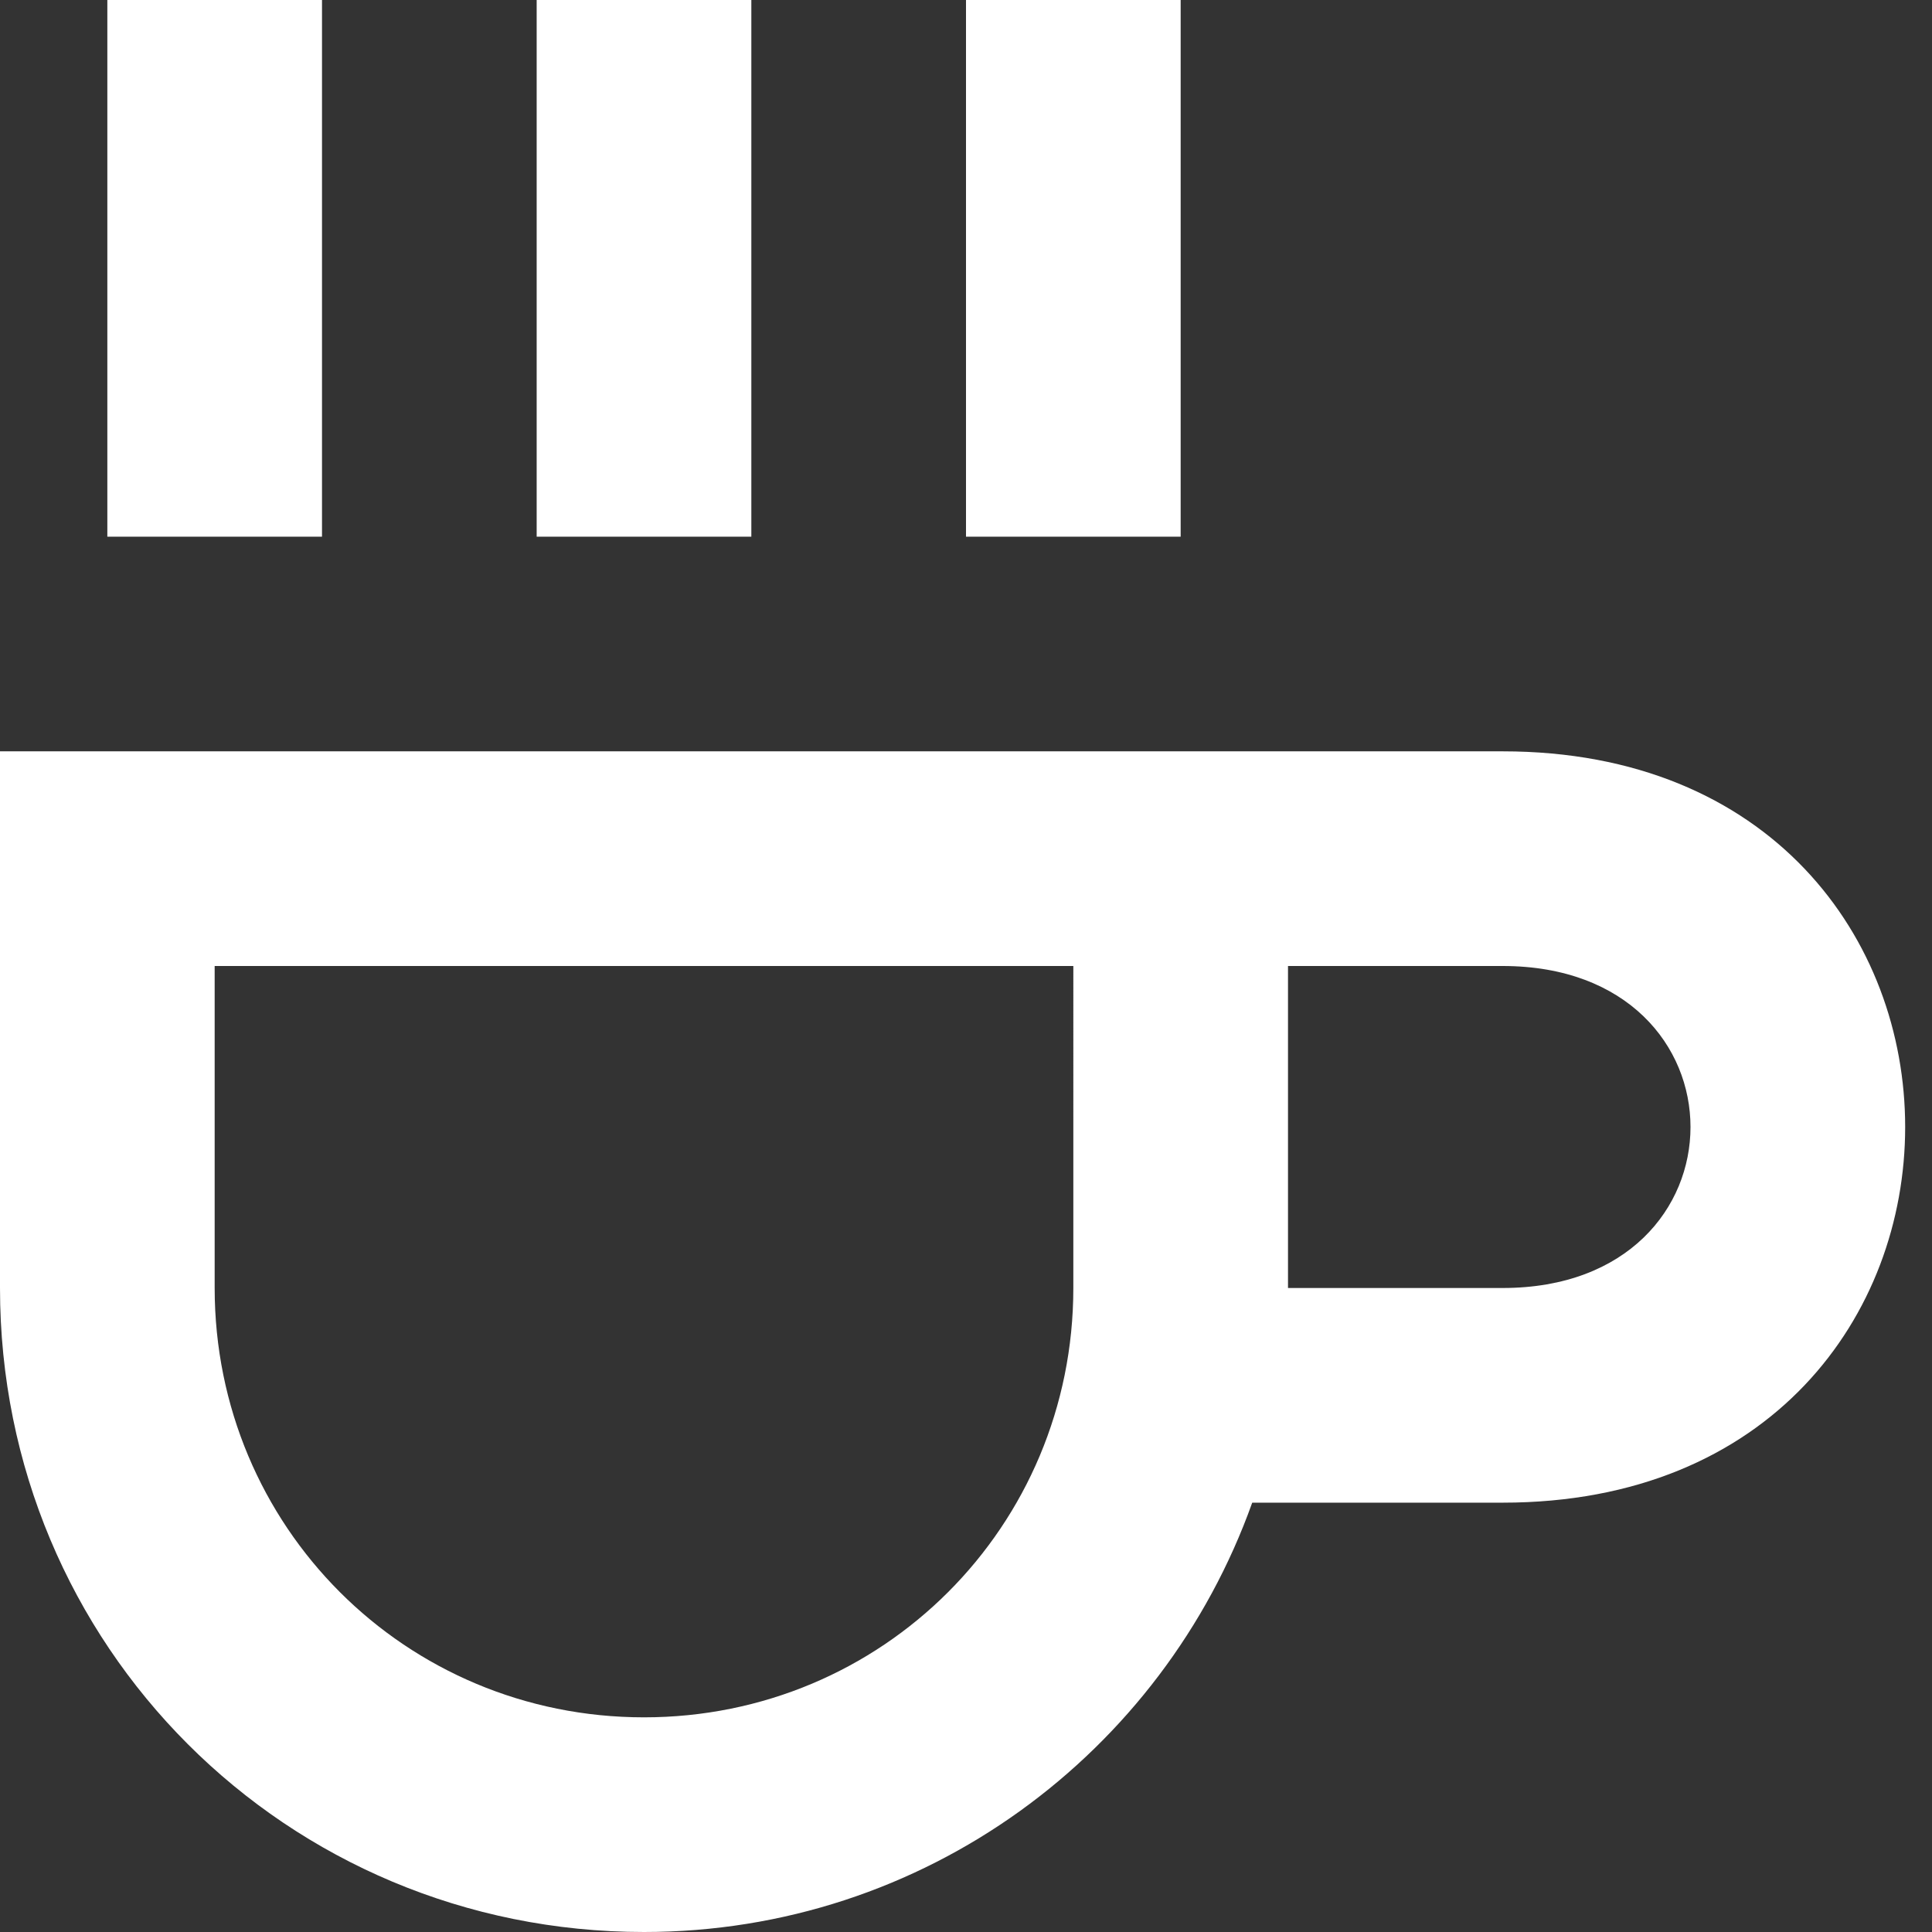
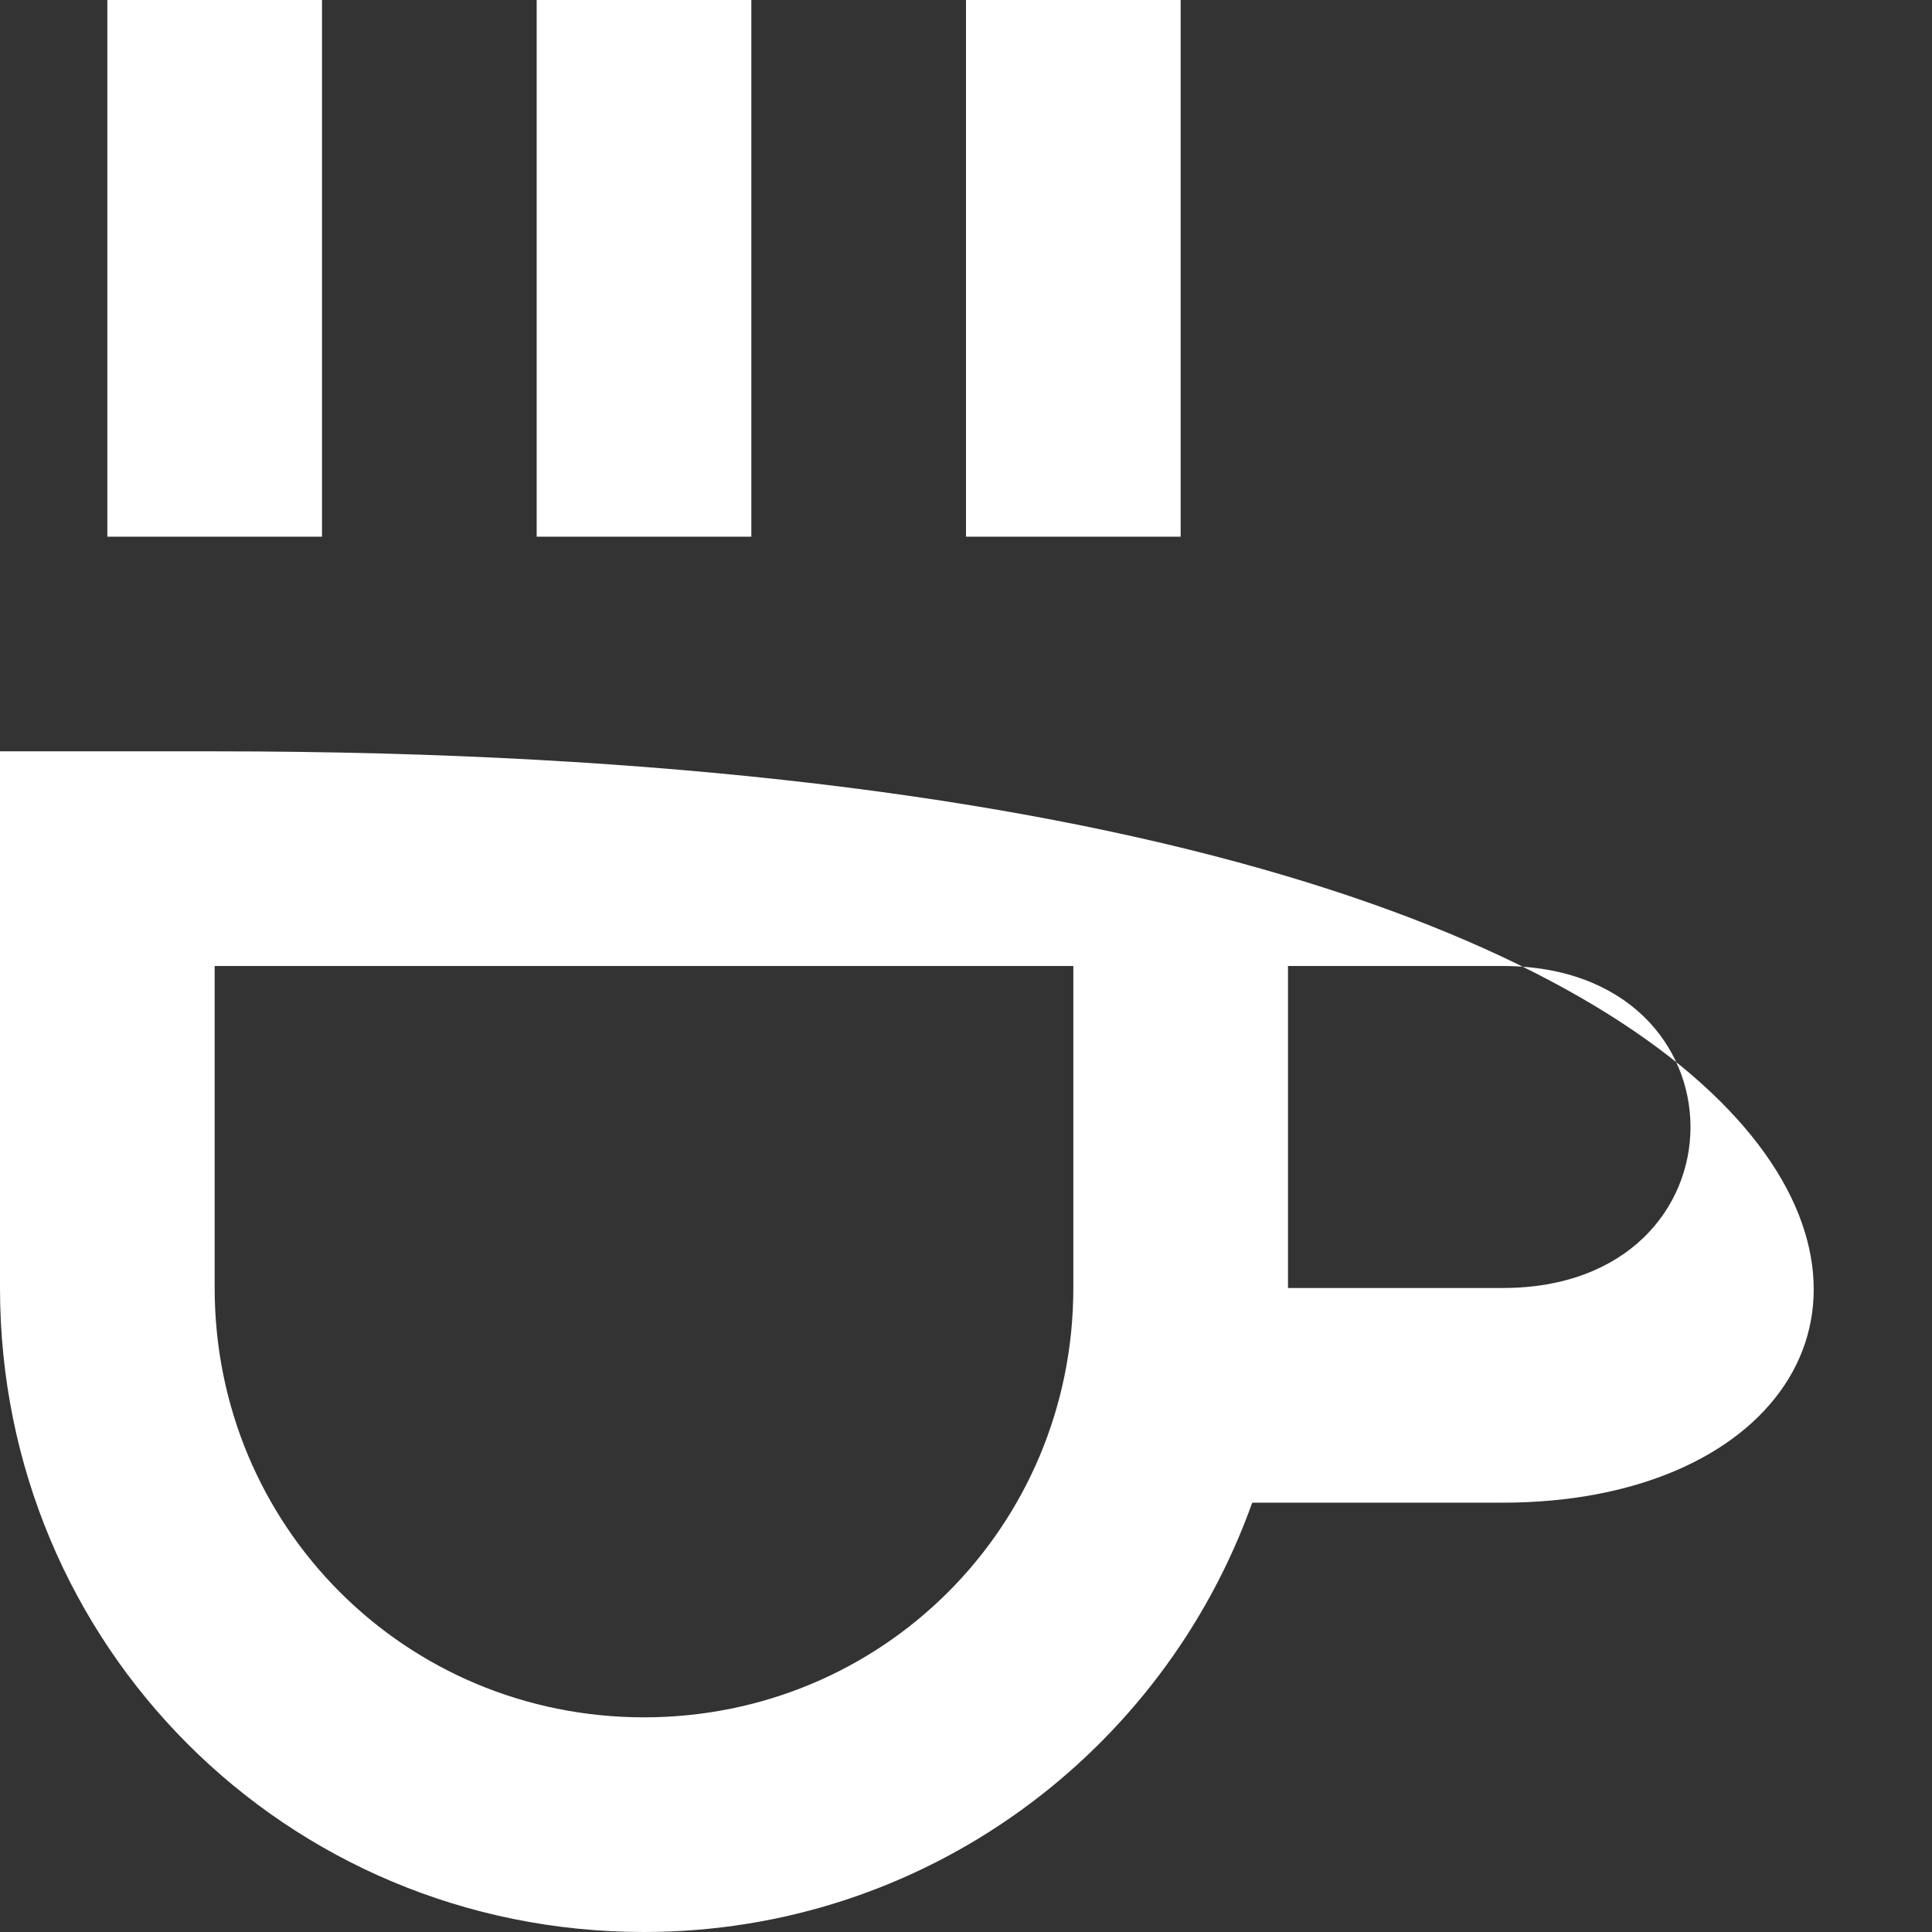
<svg xmlns="http://www.w3.org/2000/svg" version="1.1" id="cup_2_" x="0px" y="0px" viewBox="0 0 32.4 32.4" style="enable-background:new 0 0 32.4 32.4;" xml:space="preserve">
  <rect x="0" y="0" width="32.4" height="32.4" fill="#333333" stroke="none" />
  <style type="text/css">
	.st0{fill:#FFFFFF;}
</style>
-   <path id="coffee" class="st0" d="M12.6,9H9V0h3.6V9z M19.8,0h-3.6v9h3.6V0z M25.2,25.2H21c-1.5,4.2-5.5,7.2-10.2,7.2  C4.8,32.4,0,27.6,0,21.6v-9h21.6h3.6C34.2,12.6,34.2,25.2,25.2,25.2z M18,16.2H3.6v5.4c0,4,3.2,7.2,7.2,7.2s7.2-3.2,7.2-7.2V16.2z   M25.2,16.2h-3.6v5.4h3.6C29.4,21.6,29.4,16.2,25.2,16.2z M5.4,0H1.8v9h3.6V0z" />
+   <path id="coffee" class="st0" d="M12.6,9H9V0h3.6V9z M19.8,0h-3.6v9h3.6V0z M25.2,25.2H21c-1.5,4.2-5.5,7.2-10.2,7.2  C4.8,32.4,0,27.6,0,21.6v-9h3.6C34.2,12.6,34.2,25.2,25.2,25.2z M18,16.2H3.6v5.4c0,4,3.2,7.2,7.2,7.2s7.2-3.2,7.2-7.2V16.2z   M25.2,16.2h-3.6v5.4h3.6C29.4,21.6,29.4,16.2,25.2,16.2z M5.4,0H1.8v9h3.6V0z" />
</svg>